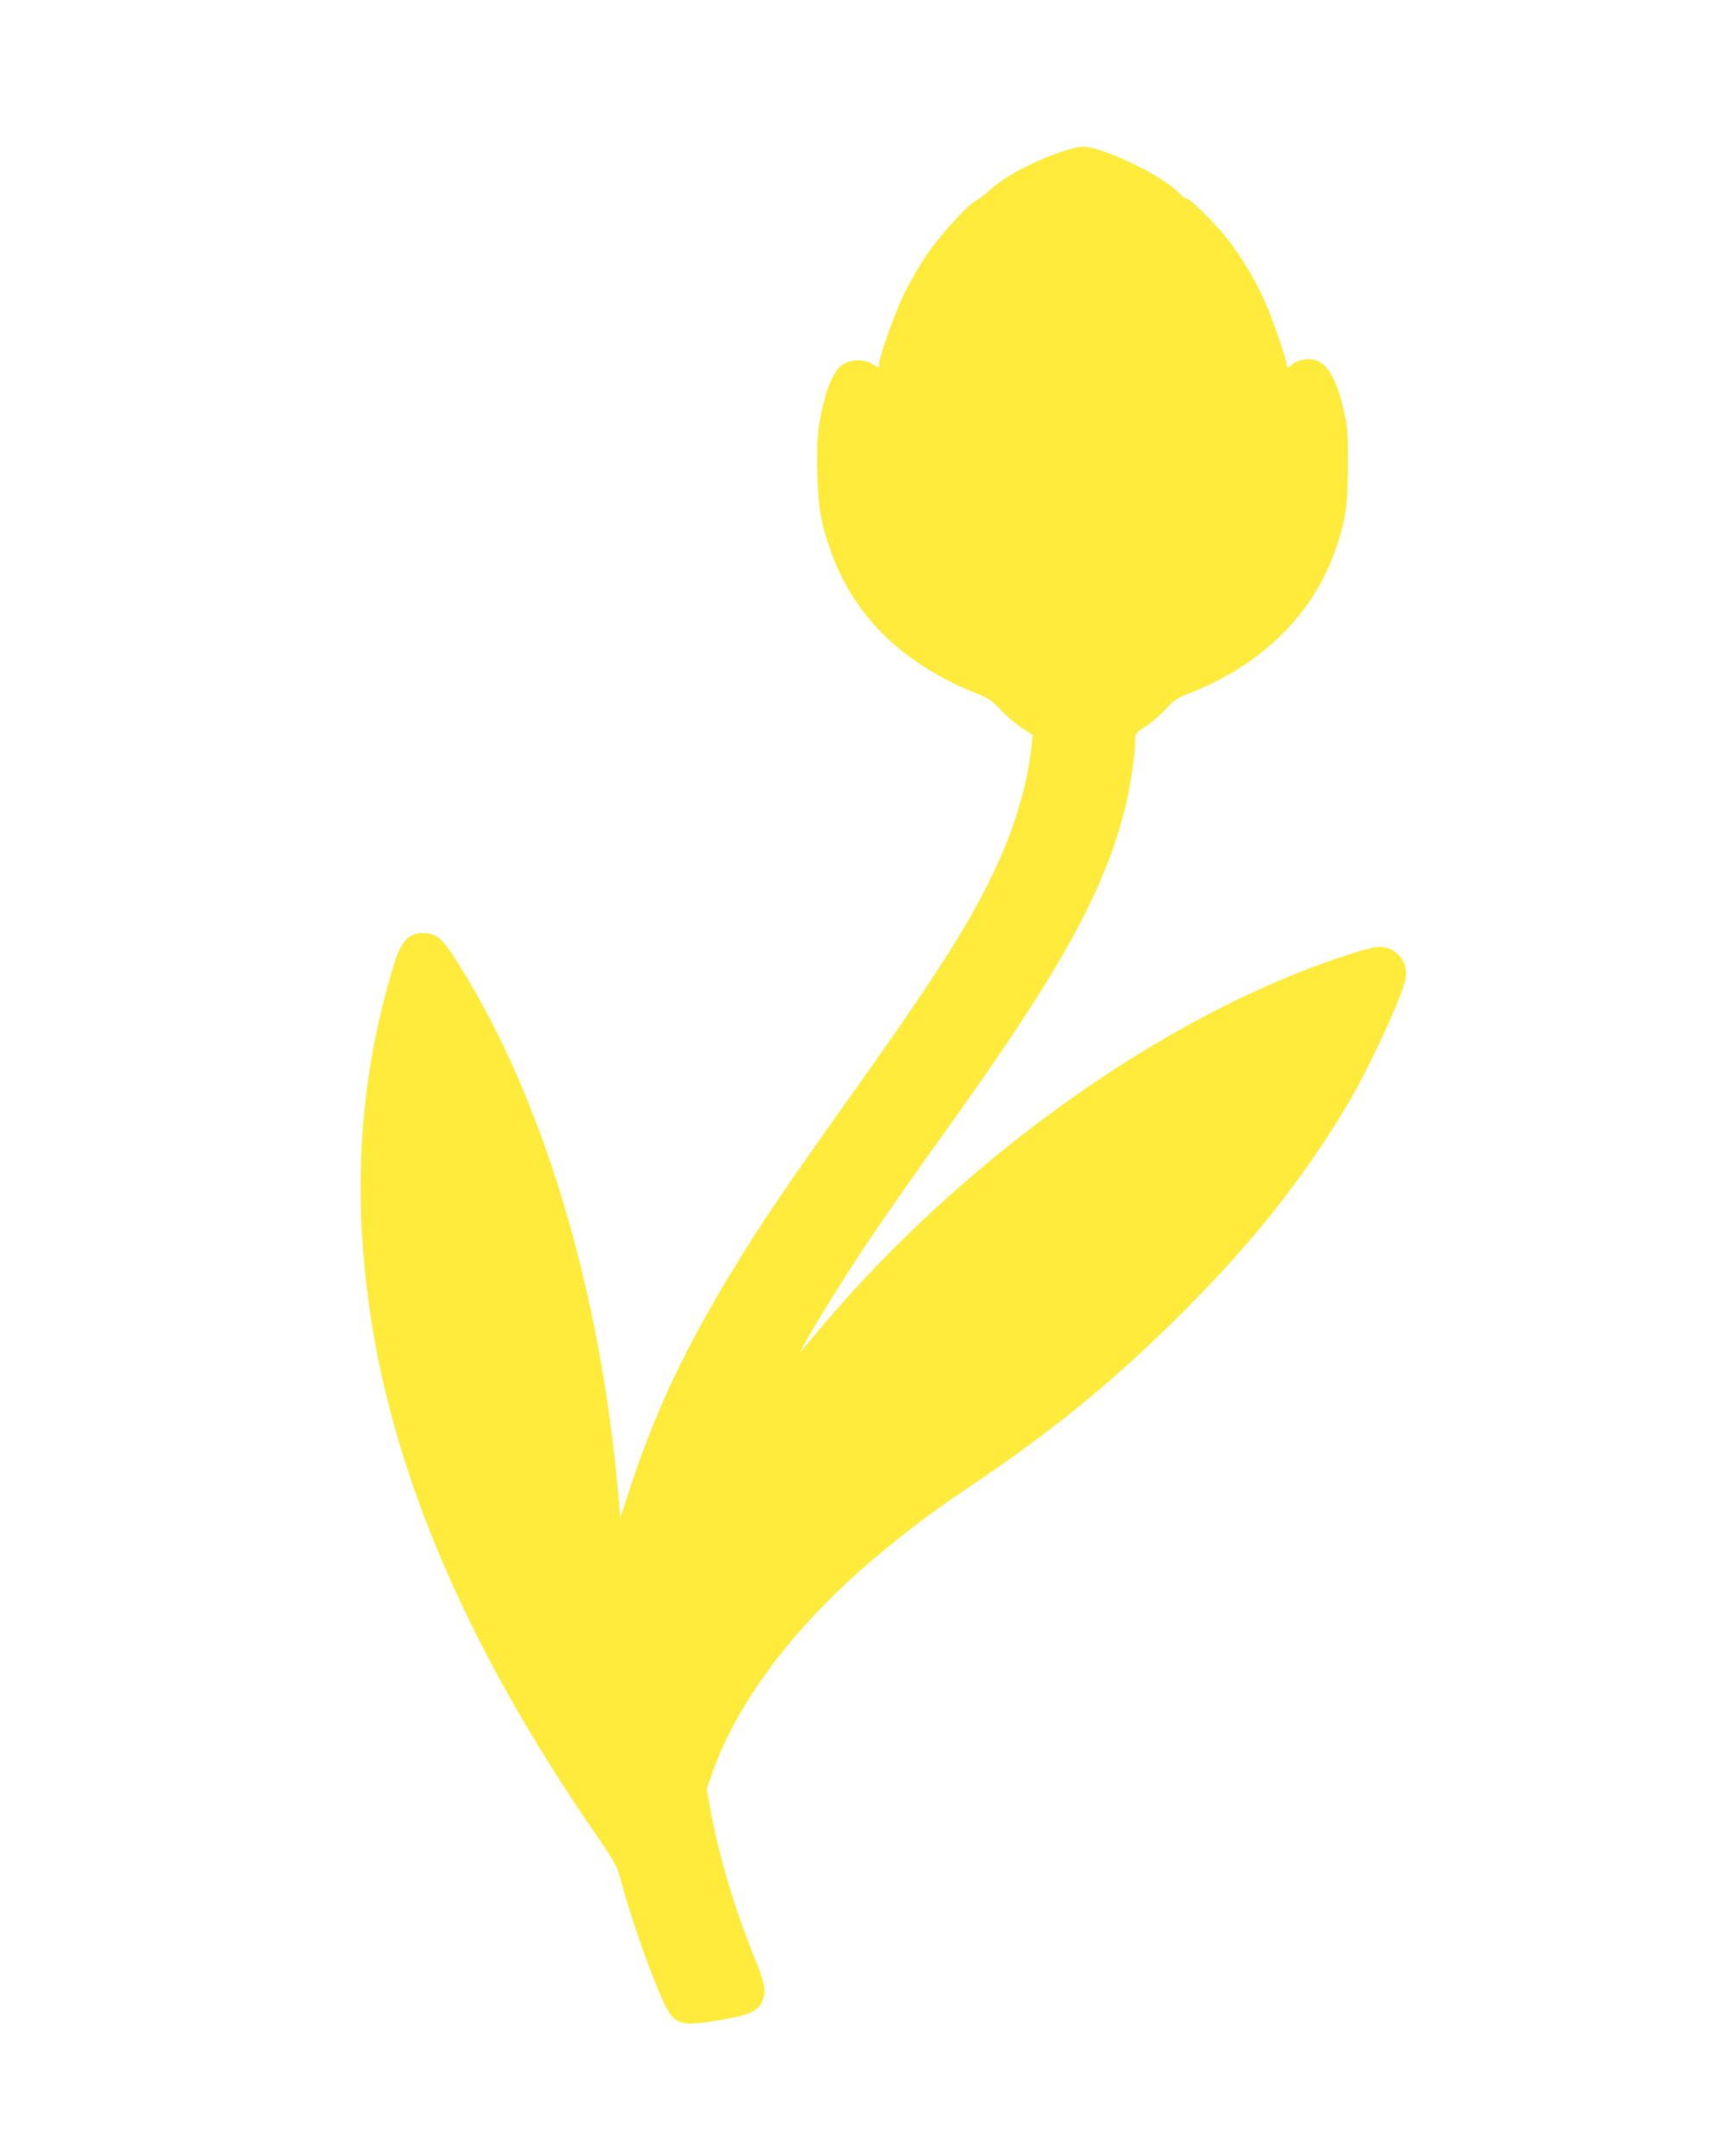
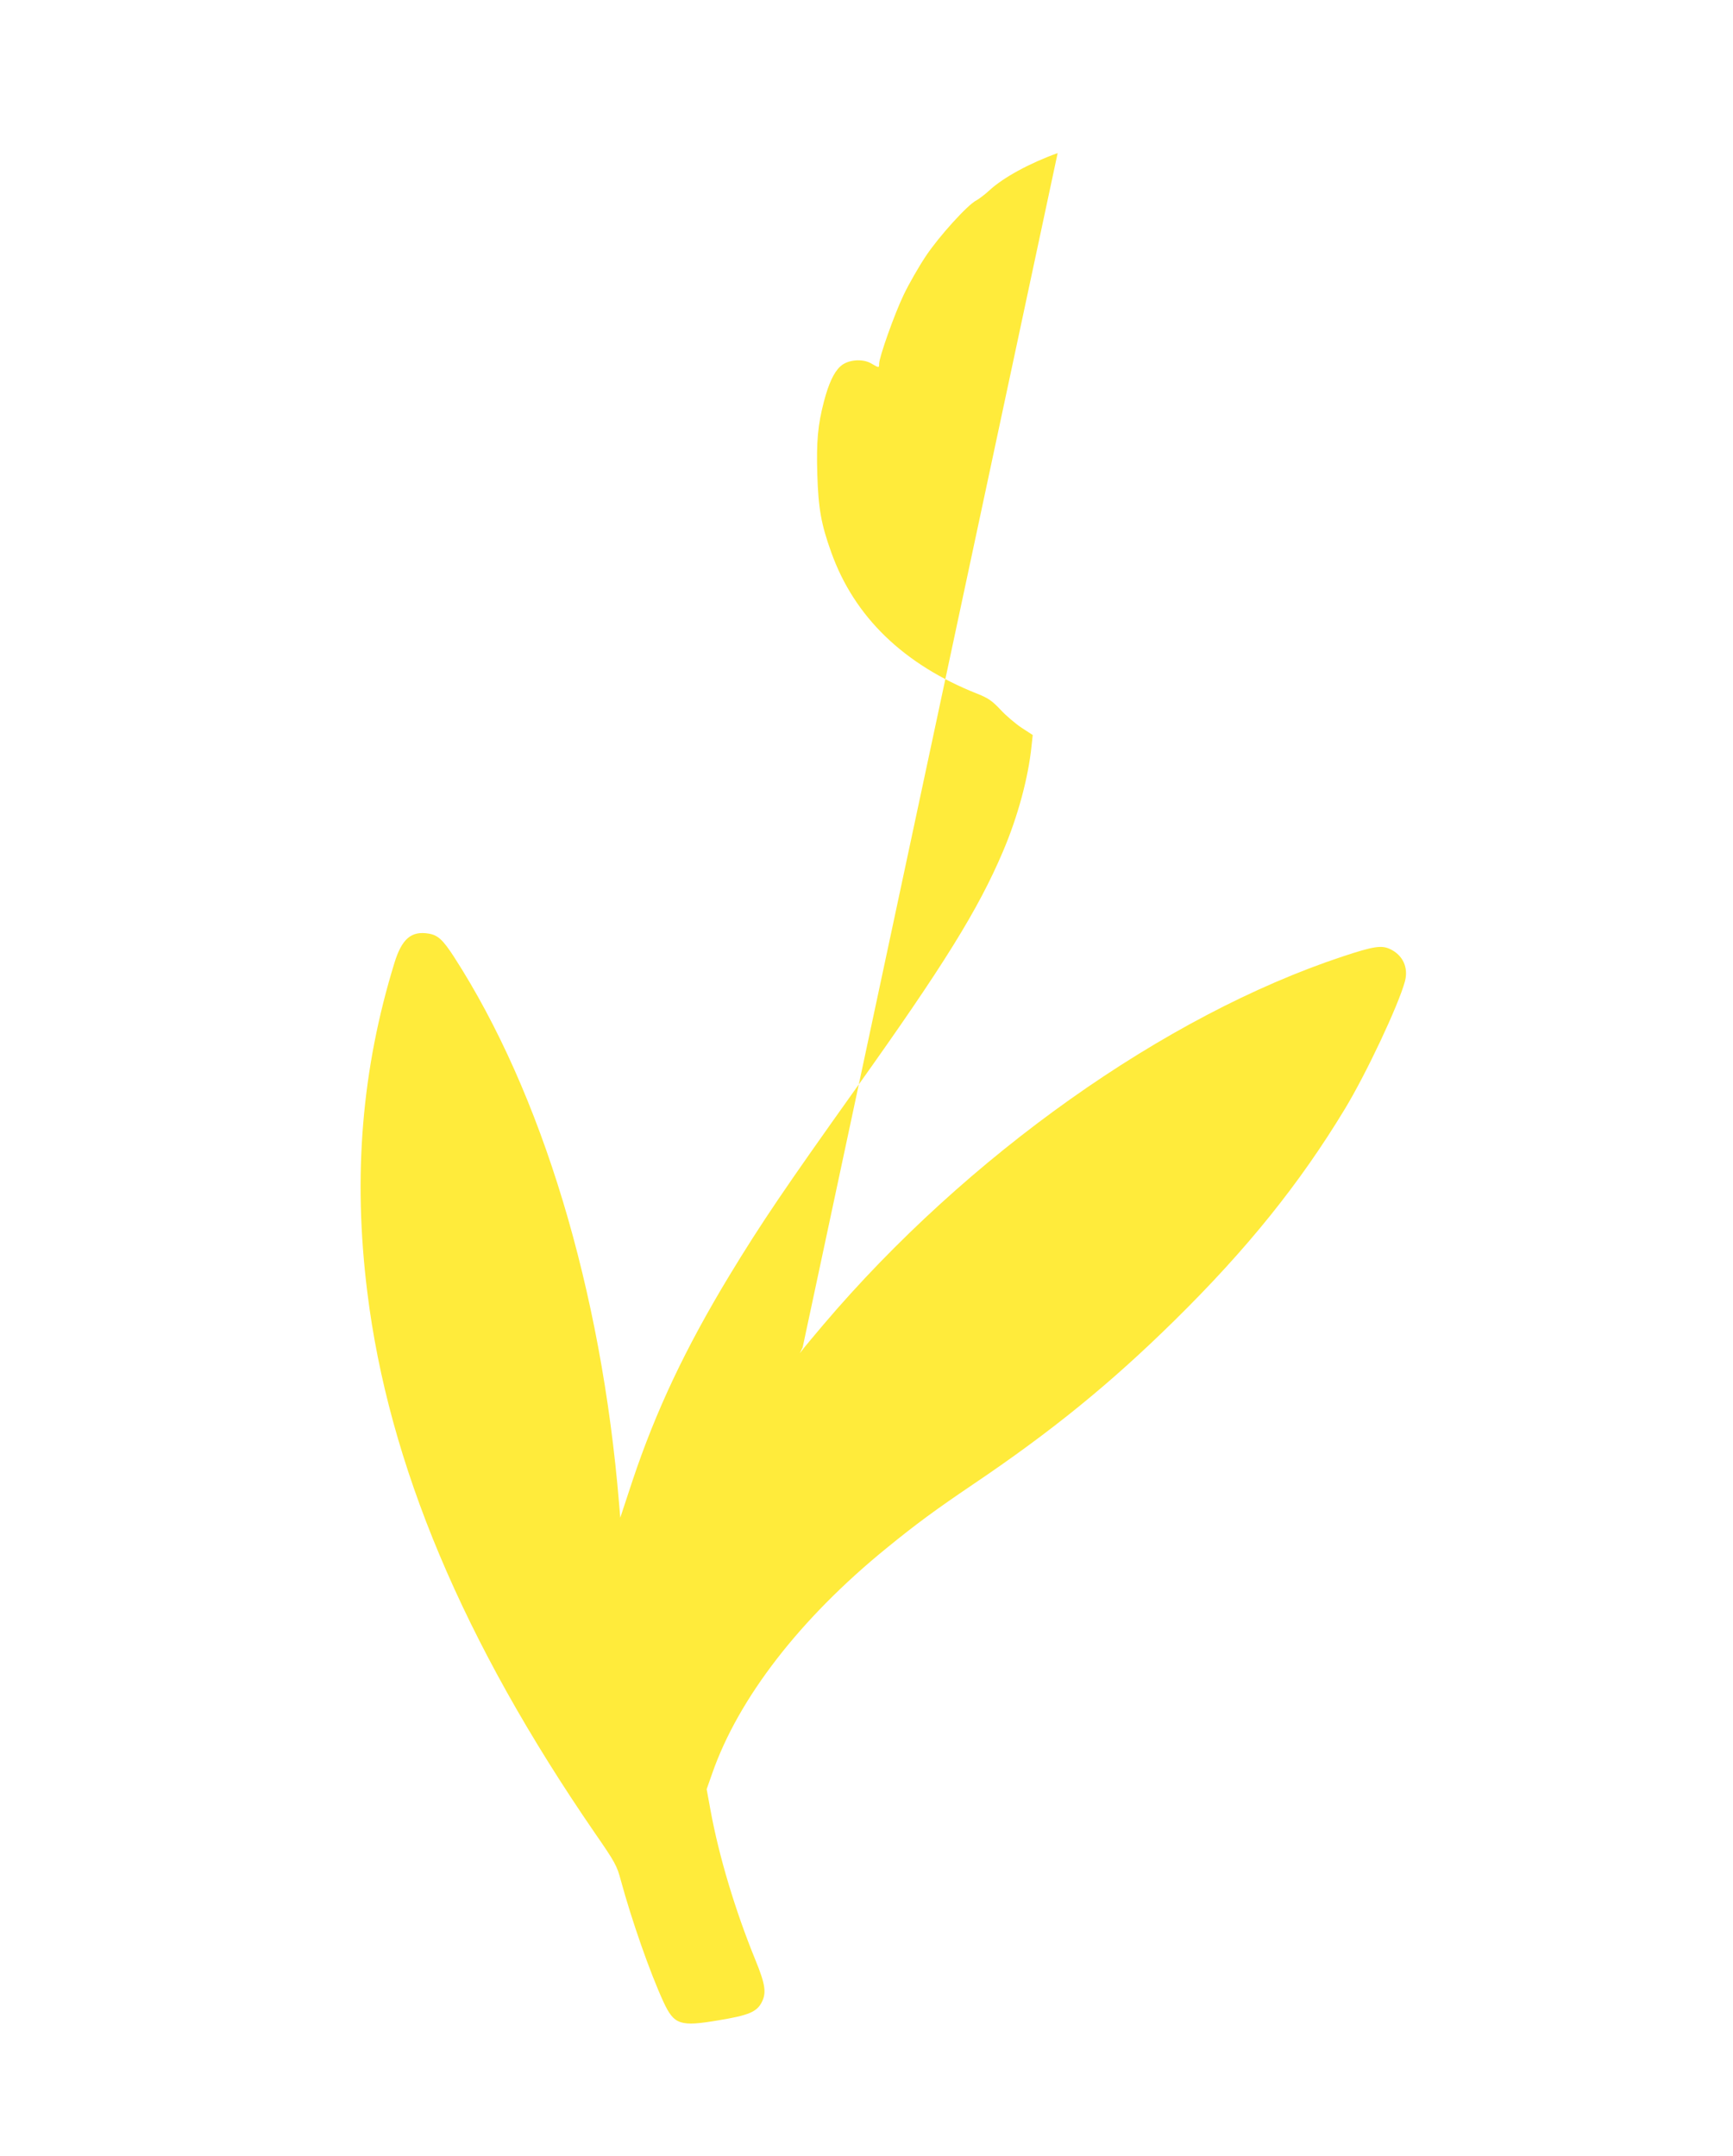
<svg xmlns="http://www.w3.org/2000/svg" version="1.0" width="1029pt" height="1280pt" viewBox="0 0 1029 1280" preserveAspectRatio="xMidYMid meet">
  <g transform="translate(0,1280) scale(0.1,-0.1)" fill="#ffeb3b" stroke="none">
-     <path d="M6280 11891 c-165 -59 -323 -145 -405 -221 -27 -25 -63 -52 -78 -60 -52 -26 -222 -214 -300 -331 -42 -63 -101 -166 -131 -229 -55 -114 -146 -371 -146 -410 0 -25 -1 -25 -45 1 -53 32 -143 24 -186 -17 -38 -35 -69 -102 -97 -209 -36 -139 -45 -234 -39 -433 6 -200 23 -296 83 -462 137 -383 430 -666 867 -839 65 -26 87 -41 138 -95 32 -35 89 -83 125 -107 l66 -43 -7 -65 c-19 -188 -82 -421 -170 -627 -146 -344 -352 -676 -871 -1404 -423 -594 -563 -800 -753 -1113 -263 -435 -437 -804 -576 -1220 l-72 -218 -7 83 c-105 1269 -458 2438 -981 3248 -65 100 -95 128 -150 137 -103 17 -159 -31 -203 -174 -194 -630 -247 -1265 -161 -1955 126 -1021 569 -2074 1351 -3211 121 -175 131 -194 154 -280 65 -239 173 -548 254 -724 63 -135 98 -147 327 -108 176 29 225 49 255 105 30 58 23 107 -37 254 -119 291 -216 614 -266 887 l-23 126 33 94 c156 447 523 921 1036 1338 175 143 297 232 510 376 470 317 818 600 1199 975 430 423 743 812 1011 1255 129 213 319 618 357 758 22 82 -12 156 -88 192 -51 24 -98 17 -282 -44 -1056 -350 -2231 -1183 -3083 -2186 -52 -61 -104 -124 -117 -140 l-23 -30 17 35 c37 75 232 393 356 579 134 201 246 361 579 827 606 851 862 1320 980 1799 31 126 59 314 59 393 0 48 0 48 64 90 36 23 89 69 119 103 46 51 67 64 132 90 429 165 737 465 873 849 61 174 76 272 76 510 0 198 -2 224 -26 328 -46 194 -100 282 -184 298 -41 7 -105 -9 -124 -31 -16 -19 -30 -19 -30 -1 0 28 -84 274 -126 368 -57 130 -136 263 -221 373 -75 96 -224 245 -246 245 -7 0 -29 16 -48 36 -102 105 -457 275 -572 273 -23 0 -89 -17 -147 -38z" />
+     <path d="M6280 11891 c-165 -59 -323 -145 -405 -221 -27 -25 -63 -52 -78 -60 -52 -26 -222 -214 -300 -331 -42 -63 -101 -166 -131 -229 -55 -114 -146 -371 -146 -410 0 -25 -1 -25 -45 1 -53 32 -143 24 -186 -17 -38 -35 -69 -102 -97 -209 -36 -139 -45 -234 -39 -433 6 -200 23 -296 83 -462 137 -383 430 -666 867 -839 65 -26 87 -41 138 -95 32 -35 89 -83 125 -107 l66 -43 -7 -65 c-19 -188 -82 -421 -170 -627 -146 -344 -352 -676 -871 -1404 -423 -594 -563 -800 -753 -1113 -263 -435 -437 -804 -576 -1220 l-72 -218 -7 83 c-105 1269 -458 2438 -981 3248 -65 100 -95 128 -150 137 -103 17 -159 -31 -203 -174 -194 -630 -247 -1265 -161 -1955 126 -1021 569 -2074 1351 -3211 121 -175 131 -194 154 -280 65 -239 173 -548 254 -724 63 -135 98 -147 327 -108 176 29 225 49 255 105 30 58 23 107 -37 254 -119 291 -216 614 -266 887 l-23 126 33 94 c156 447 523 921 1036 1338 175 143 297 232 510 376 470 317 818 600 1199 975 430 423 743 812 1011 1255 129 213 319 618 357 758 22 82 -12 156 -88 192 -51 24 -98 17 -282 -44 -1056 -350 -2231 -1183 -3083 -2186 -52 -61 -104 -124 -117 -140 l-23 -30 17 35 z" />
  </g>
</svg>